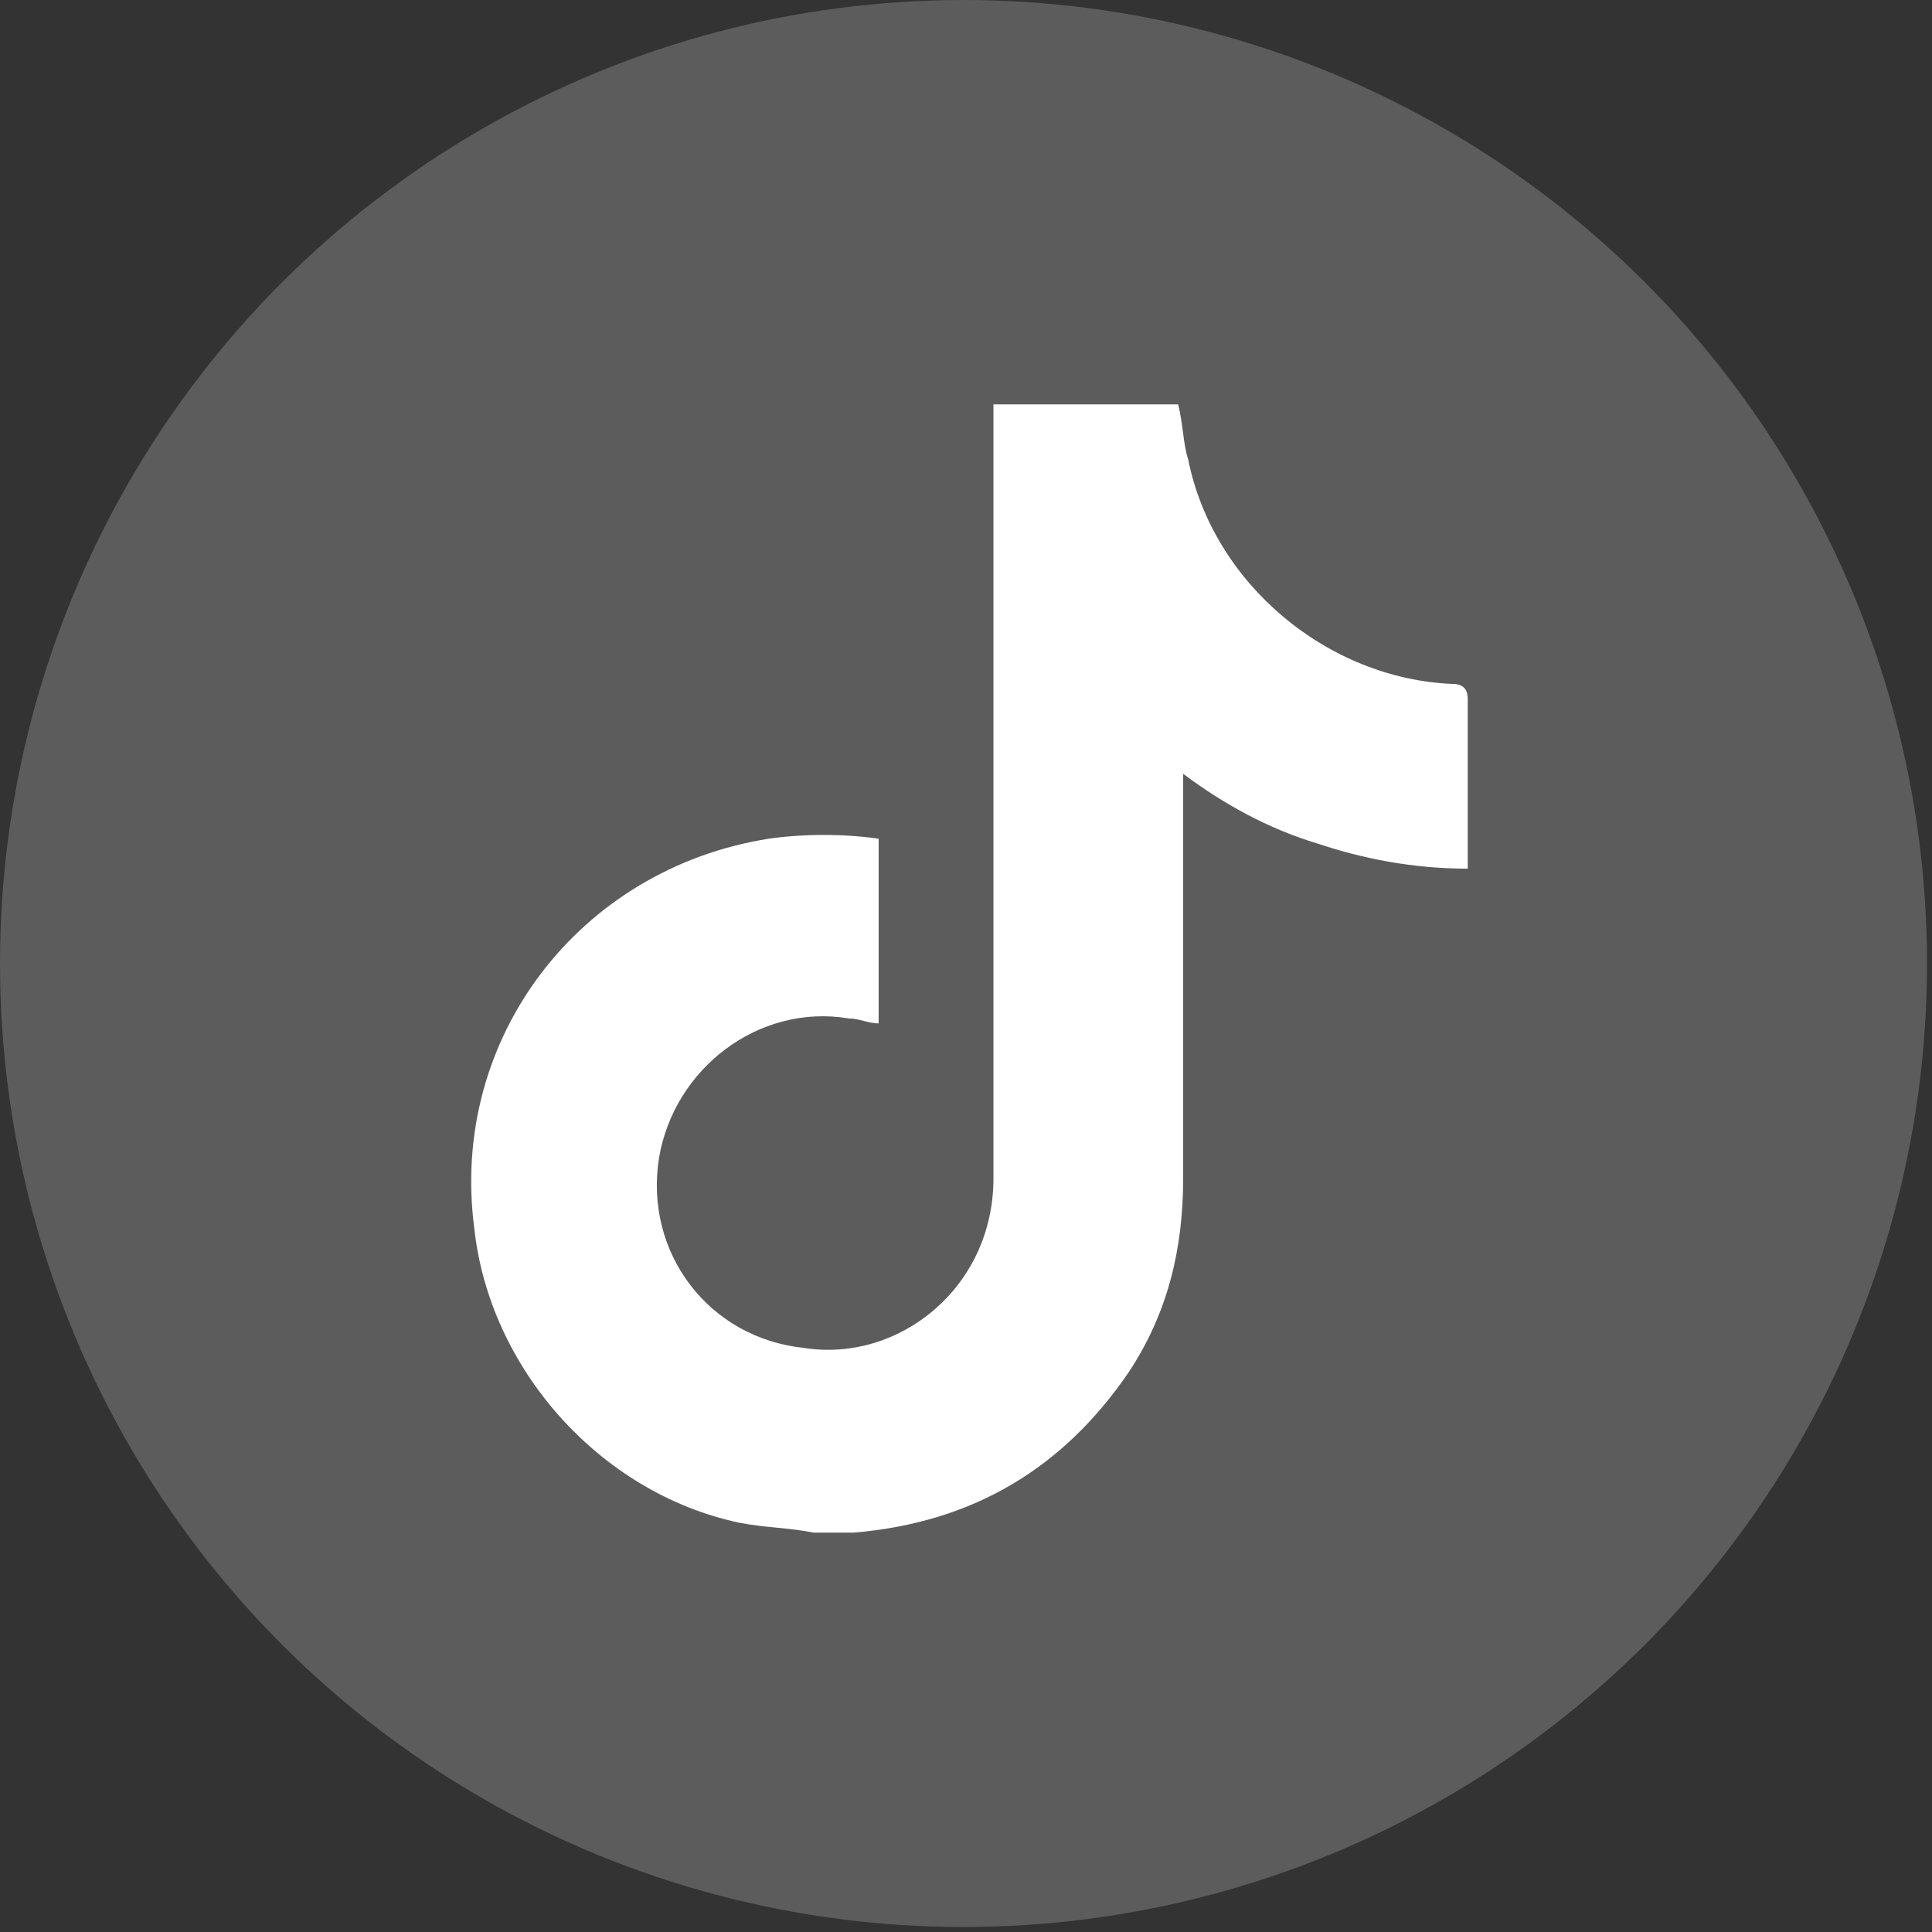
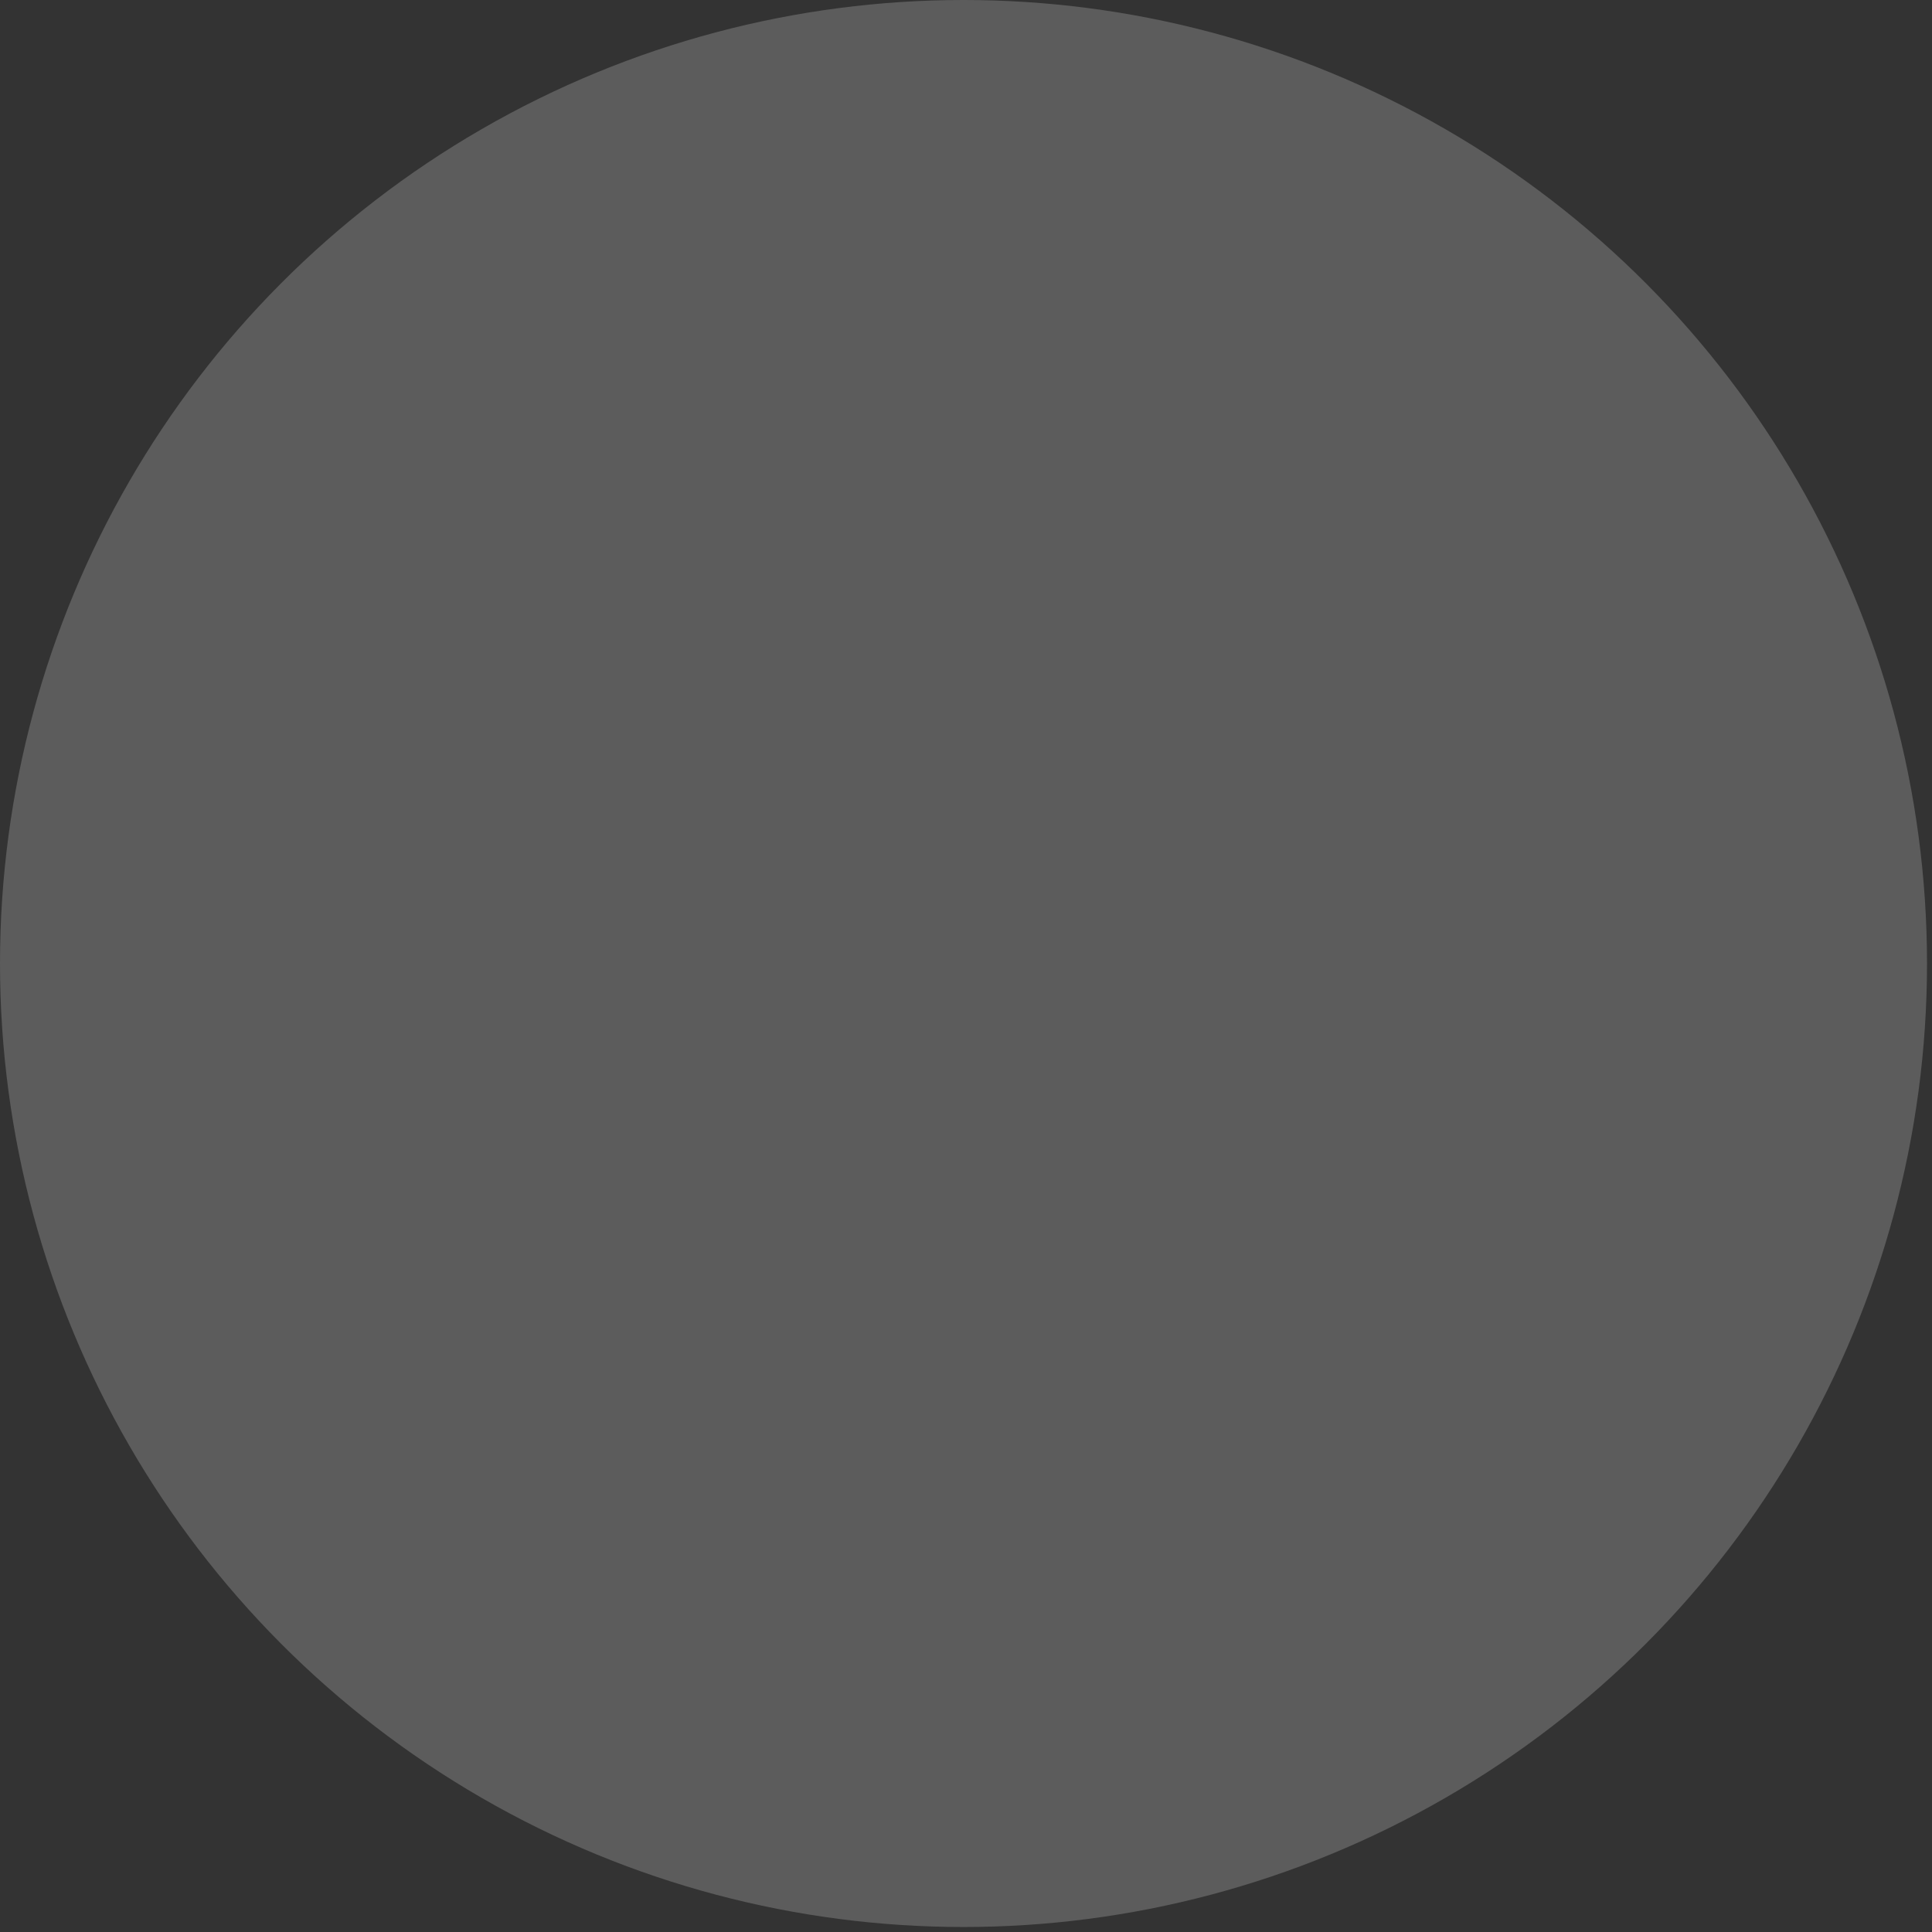
<svg xmlns="http://www.w3.org/2000/svg" version="1.1" id="Capa_1" x="0px" y="0px" viewBox="0 0 38.7 38.7" style="enable-background:new 0 0 38.7 38.7;" xml:space="preserve">
  <rect x="0" y="0" width="38.7" height="38.7" fill="#333333" stroke="none" />
  <style type="text/css">
	.st0{opacity:0.2;fill:#FFFFFF;}
	.st1{fill:#FFFFFF;}
</style>
  <circle class="st0" cx="19.3" cy="19.3" r="19.3" />
-   <path class="st1" d="M16.3,30.7c-0.5-0.1-1-0.1-1.5-0.2c-2.8-0.6-5-3.1-5.3-5.9c-0.5-3.8,2.1-7.2,5.9-7.8c0.7-0.1,1.5-0.1,2.2,0  c0,1.2,0,2.5,0,3.7c-0.2,0-0.4-0.1-0.6-0.1c-1.8-0.3-3.5,1-3.8,2.8c-0.3,1.9,1,3.6,2.9,3.8c1.9,0.3,3.8-1.2,3.8-3.4  c0-2.7,0-5.4,0-8.1c0-2.4,0-4.8,0-7.1c0-0.1,0-0.2,0-0.3c1.2,0,2.4,0,3.7,0c0.1,0.4,0.1,0.8,0.2,1.1c0.5,2.5,2.8,4.4,5.3,4.5  c0.2,0,0.3,0.1,0.3,0.3c0,1,0,2.1,0,3.1c0,0.1,0,0.2,0,0.3c-1.1,0-2.1-0.2-3-0.5c-1-0.3-1.9-0.8-2.7-1.4c0,0.1,0,0.2,0,0.3  c0,2.6,0,5.2,0,7.8c0,1.4-0.3,2.7-1.1,3.9c-1.3,1.9-3.1,3-5.5,3.2c-0.1,0-0.2,0-0.2,0C16.6,30.7,16.4,30.7,16.3,30.7z" />
</svg>